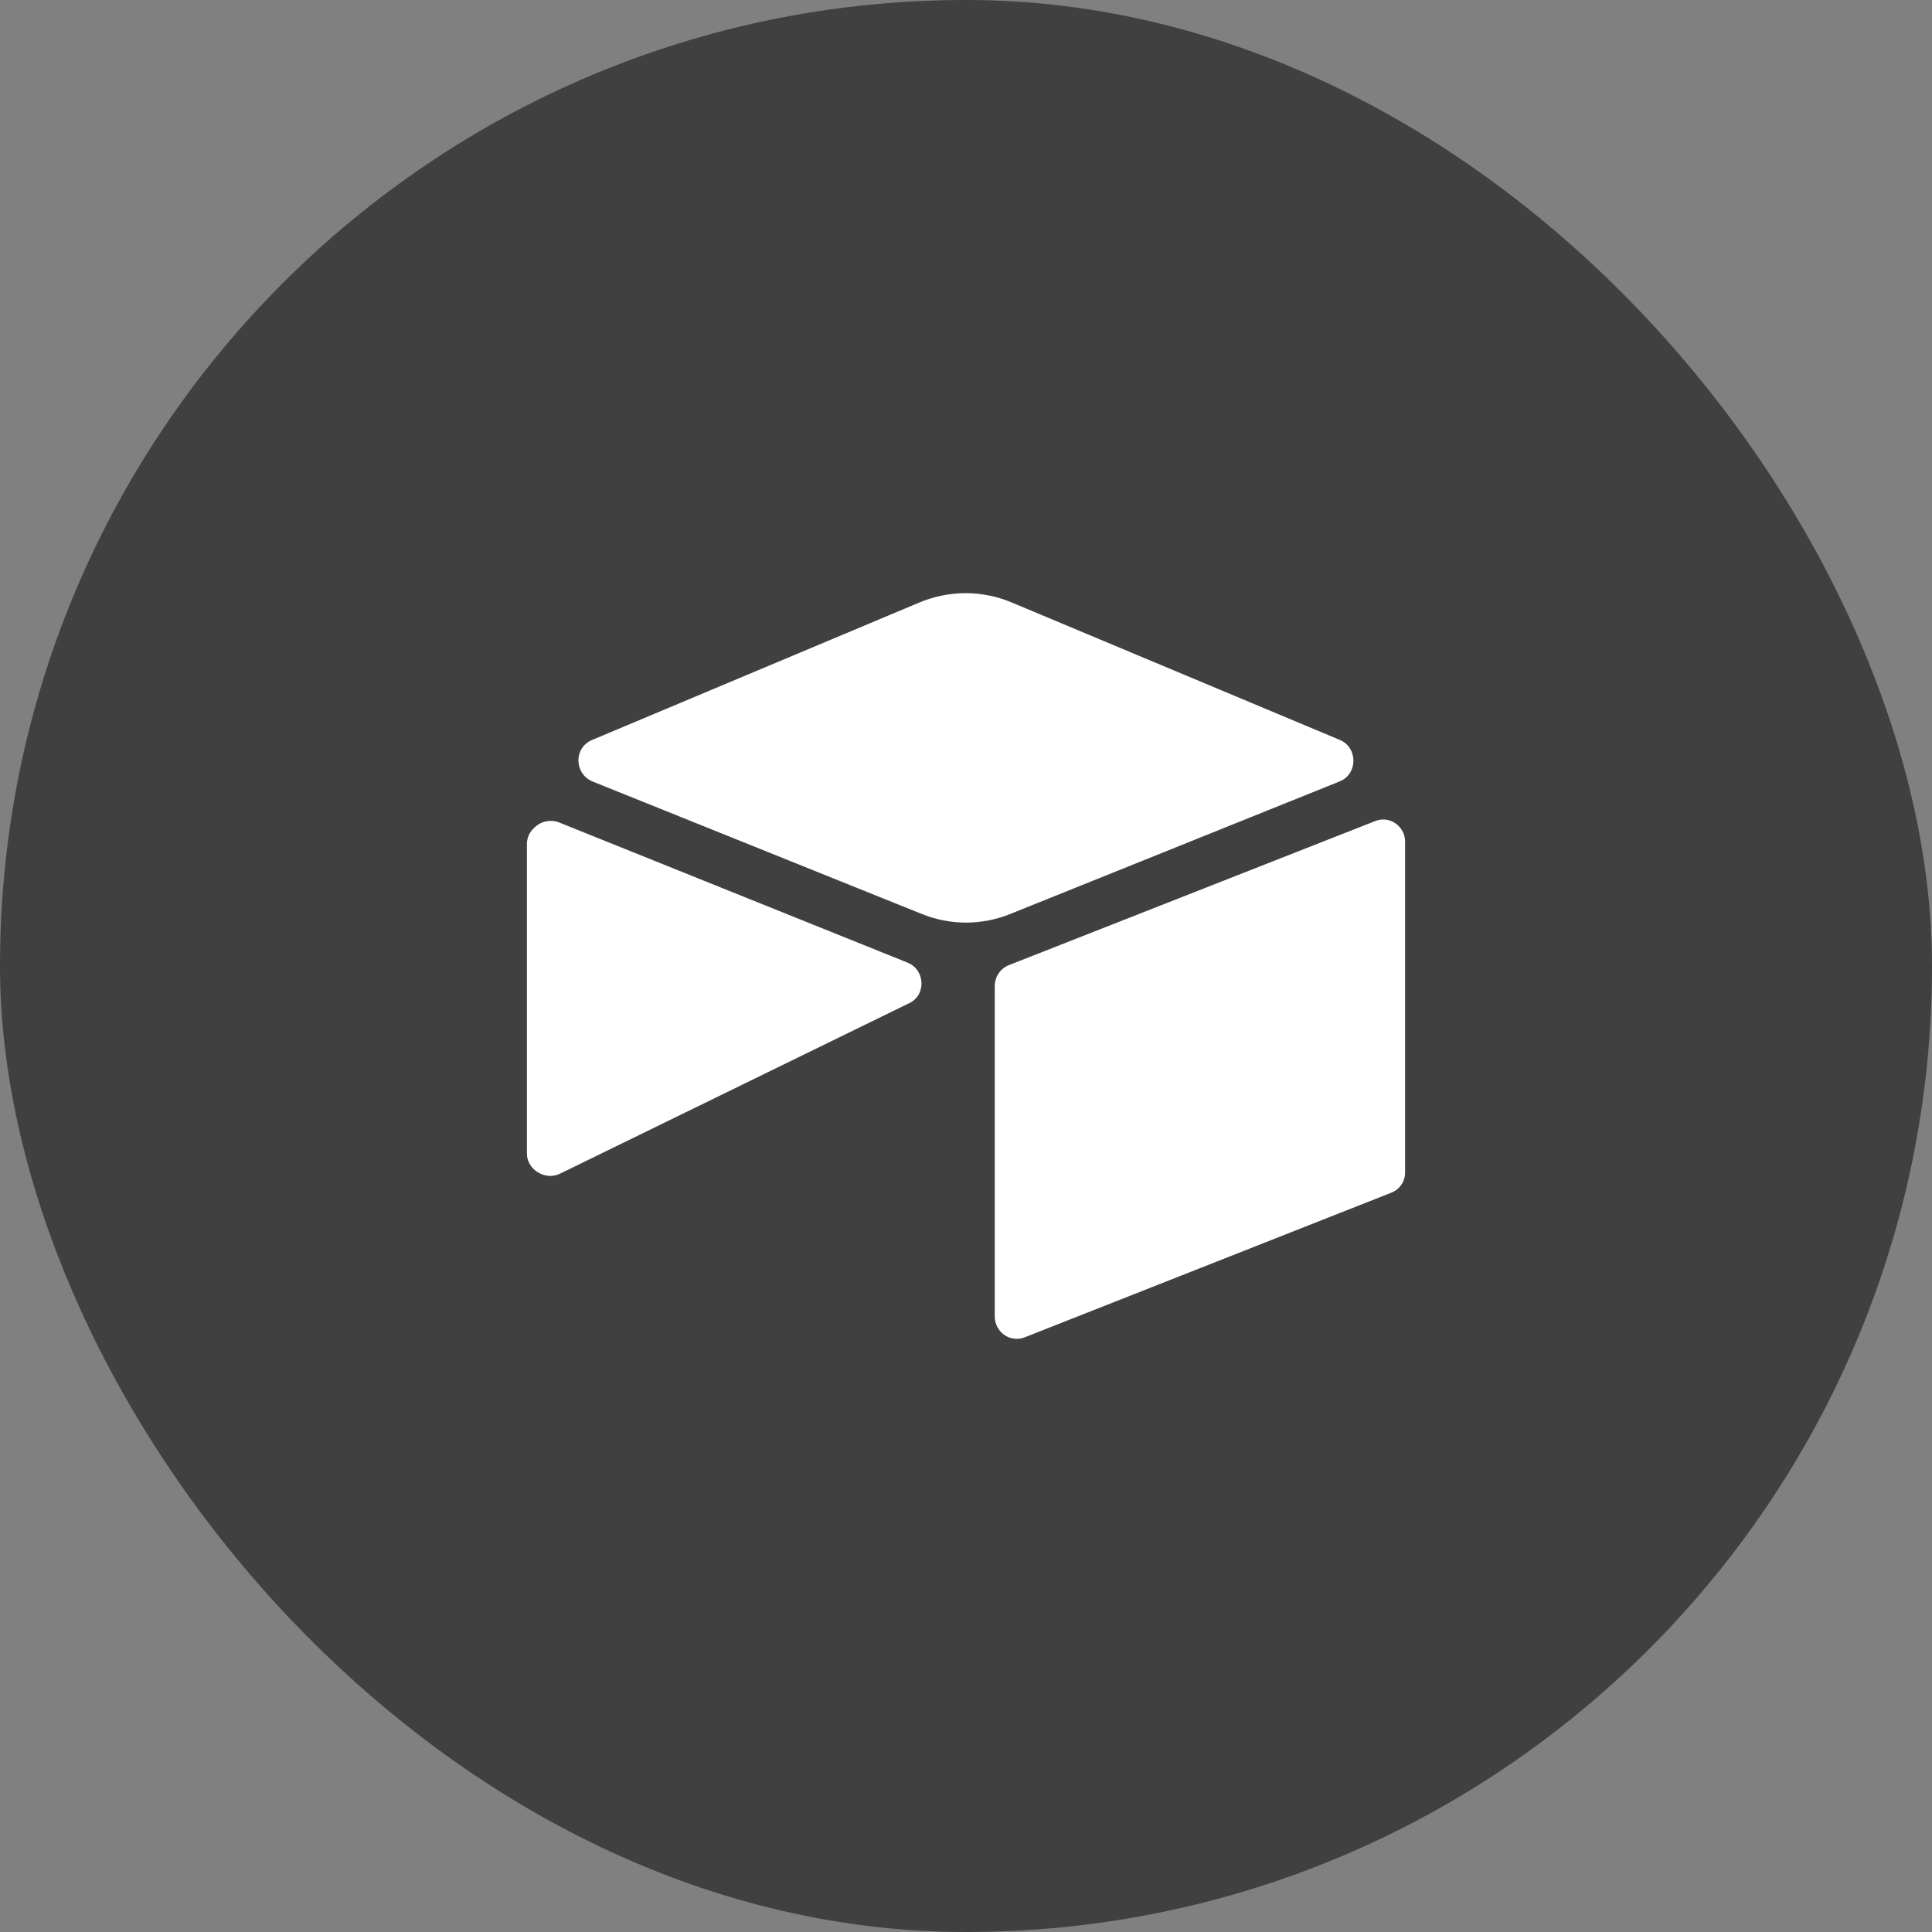
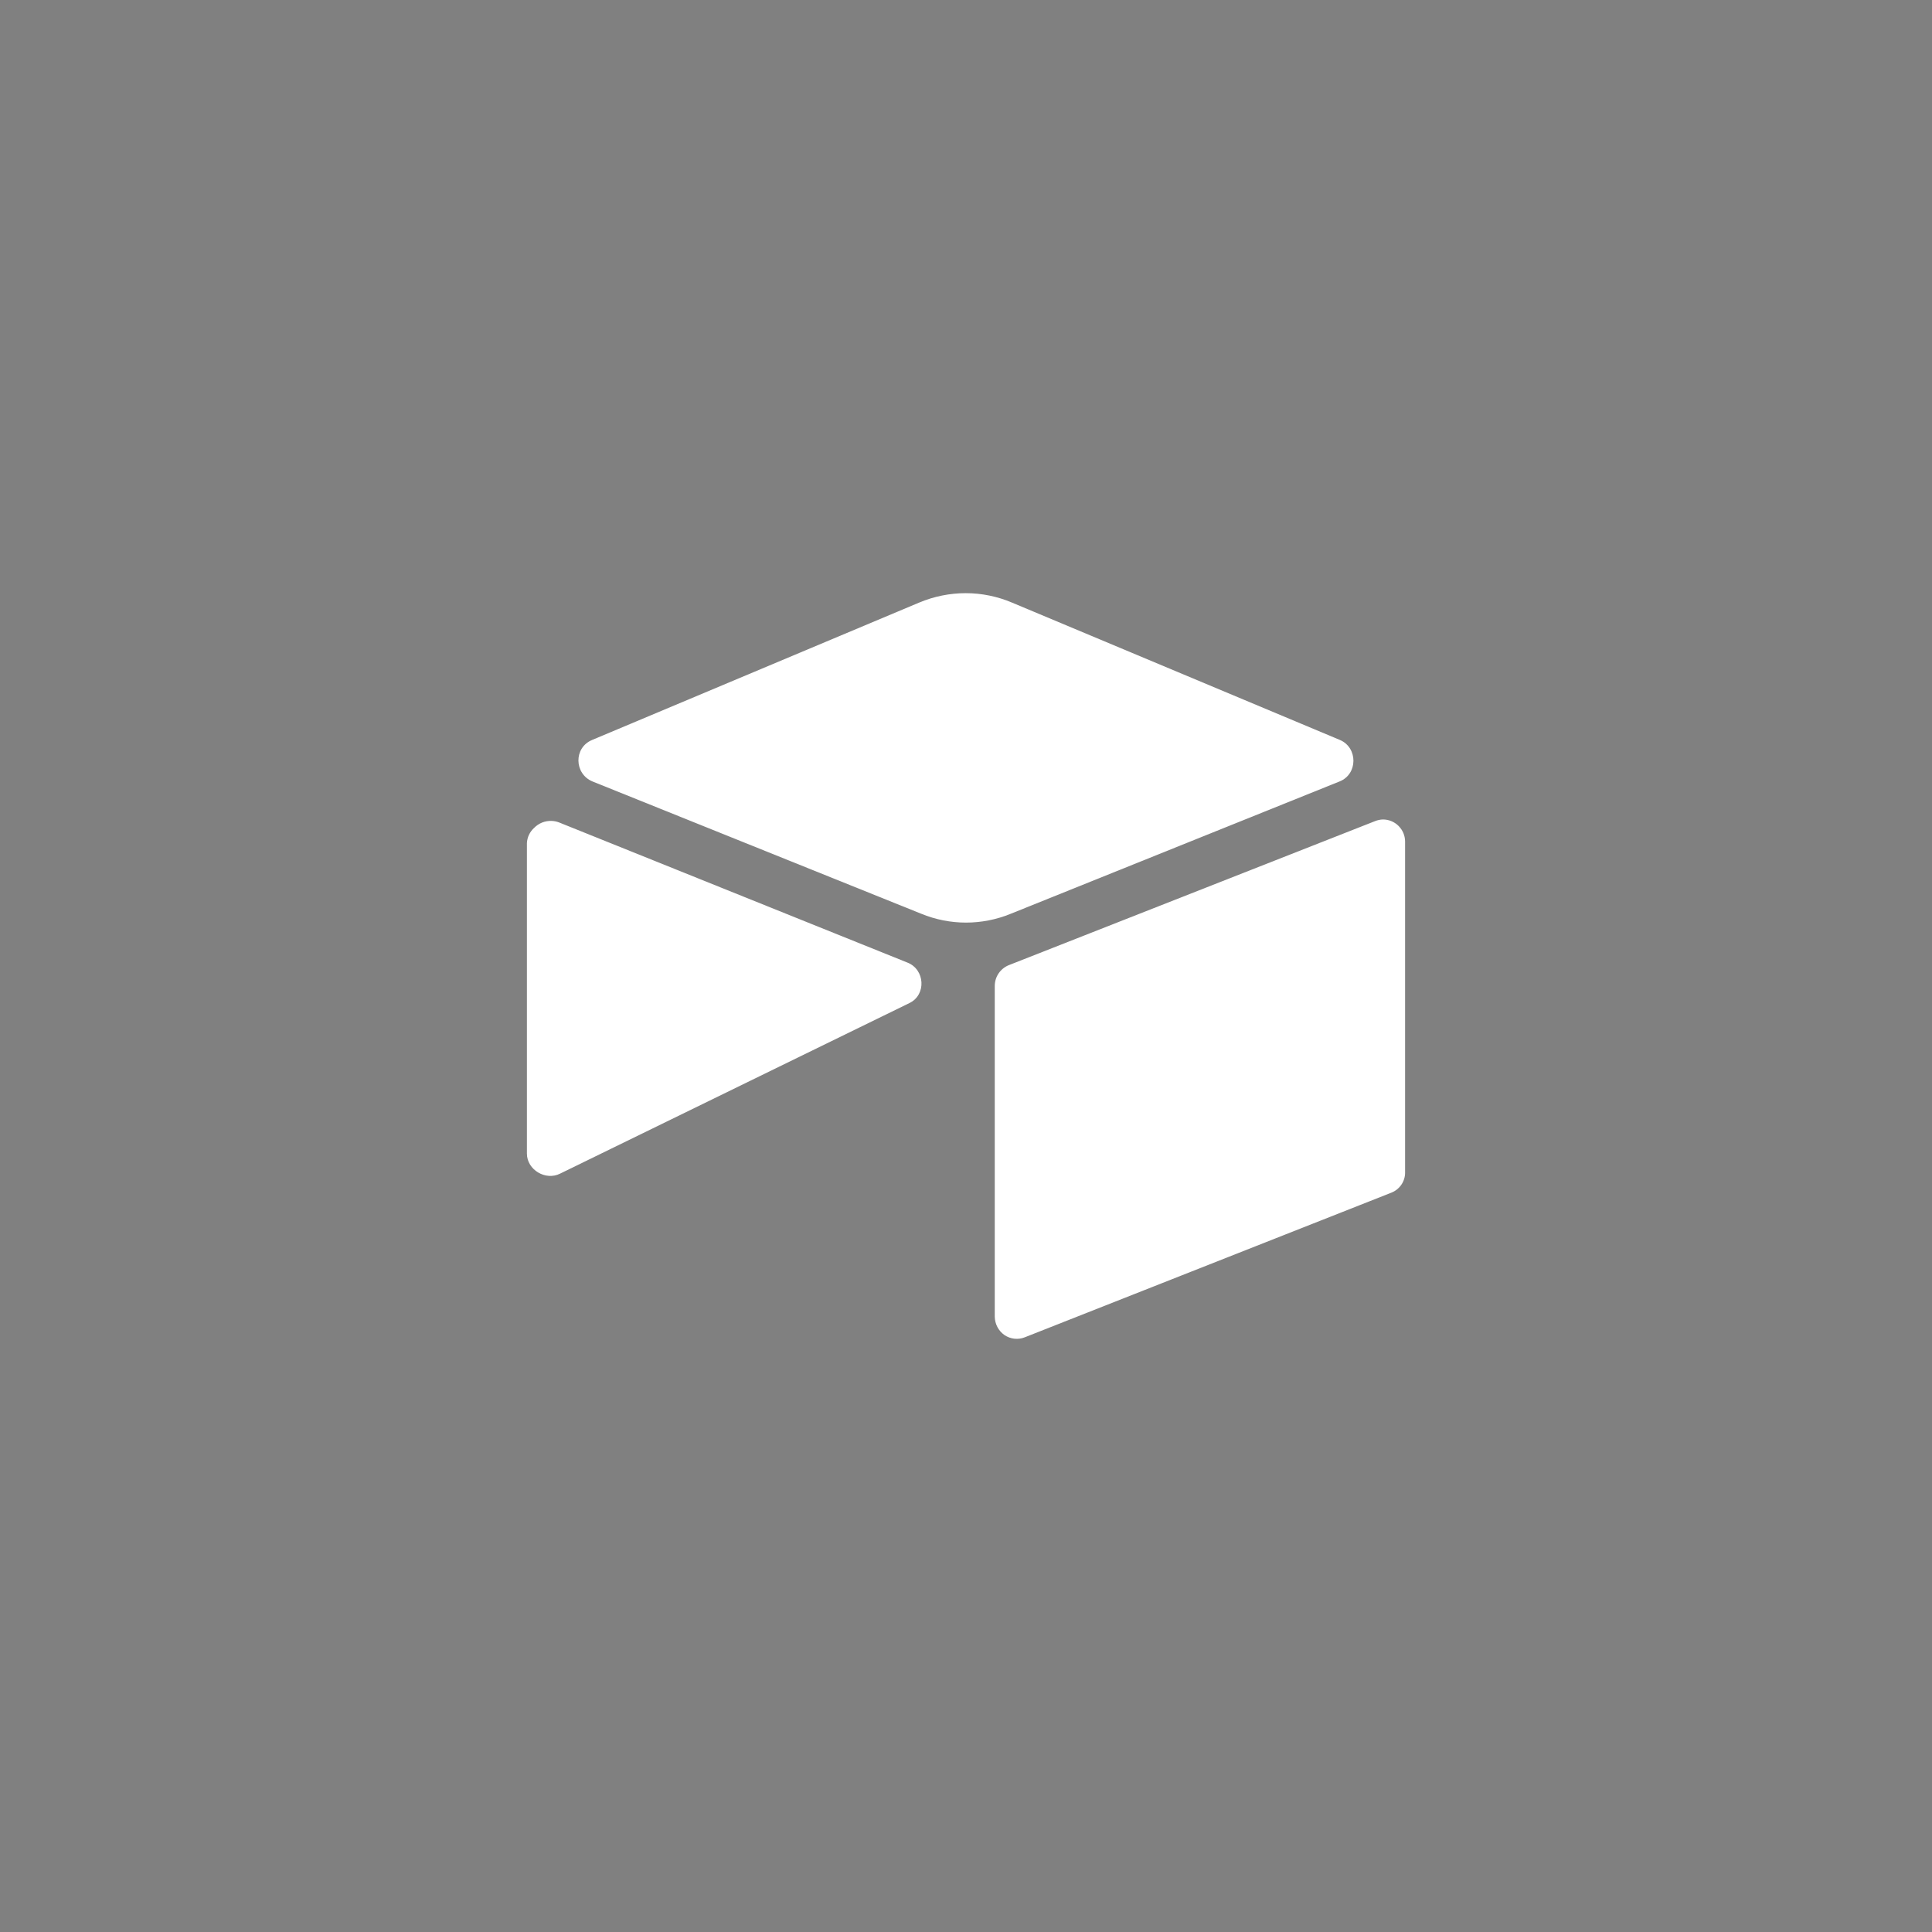
<svg xmlns="http://www.w3.org/2000/svg" width="44" height="44" viewBox="0 0 44 44" fill="none">
  <rect x="0" y="0" width="44" height="44" fill="#808080" stroke="none" />
-   <rect width="44" height="44" rx="22" fill="black" fill-opacity="0.5" />
  <path d="M21.993 13.509C21.632 13.509 21.268 13.582 20.927 13.726L13.483 16.853C13.063 17.029 13.074 17.621 13.493 17.797L20.978 20.809C21.633 21.079 22.367 21.079 23.023 20.809L30.508 17.797C30.927 17.631 30.927 17.029 30.518 16.853L23.053 13.726C22.718 13.583 22.357 13.509 21.993 13.509ZM31.5 18.663C31.436 18.664 31.374 18.677 31.315 18.701L22.972 21.982C22.877 22.021 22.797 22.087 22.74 22.172C22.683 22.258 22.654 22.358 22.655 22.46V29.989C22.657 30.071 22.677 30.151 22.716 30.224C22.754 30.296 22.809 30.358 22.876 30.405C22.943 30.45 23.02 30.479 23.101 30.488C23.182 30.497 23.264 30.486 23.339 30.456L31.683 27.164C31.777 27.128 31.858 27.064 31.915 26.981C31.972 26.898 32.002 26.799 32 26.698V19.168C32 19.102 31.987 19.036 31.962 18.975C31.936 18.913 31.899 18.858 31.852 18.811C31.759 18.717 31.632 18.664 31.5 18.663ZM12.563 18.696C12.489 18.693 12.415 18.706 12.346 18.733C12.277 18.761 12.215 18.803 12.163 18.856C12.065 18.945 12.007 19.068 12 19.2V26.271C12 26.645 12.43 26.895 12.757 26.728L20.712 22.844C21.1 22.658 21.07 22.076 20.661 21.92L12.736 18.732C12.681 18.71 12.622 18.698 12.563 18.696Z" fill="white" />
</svg>